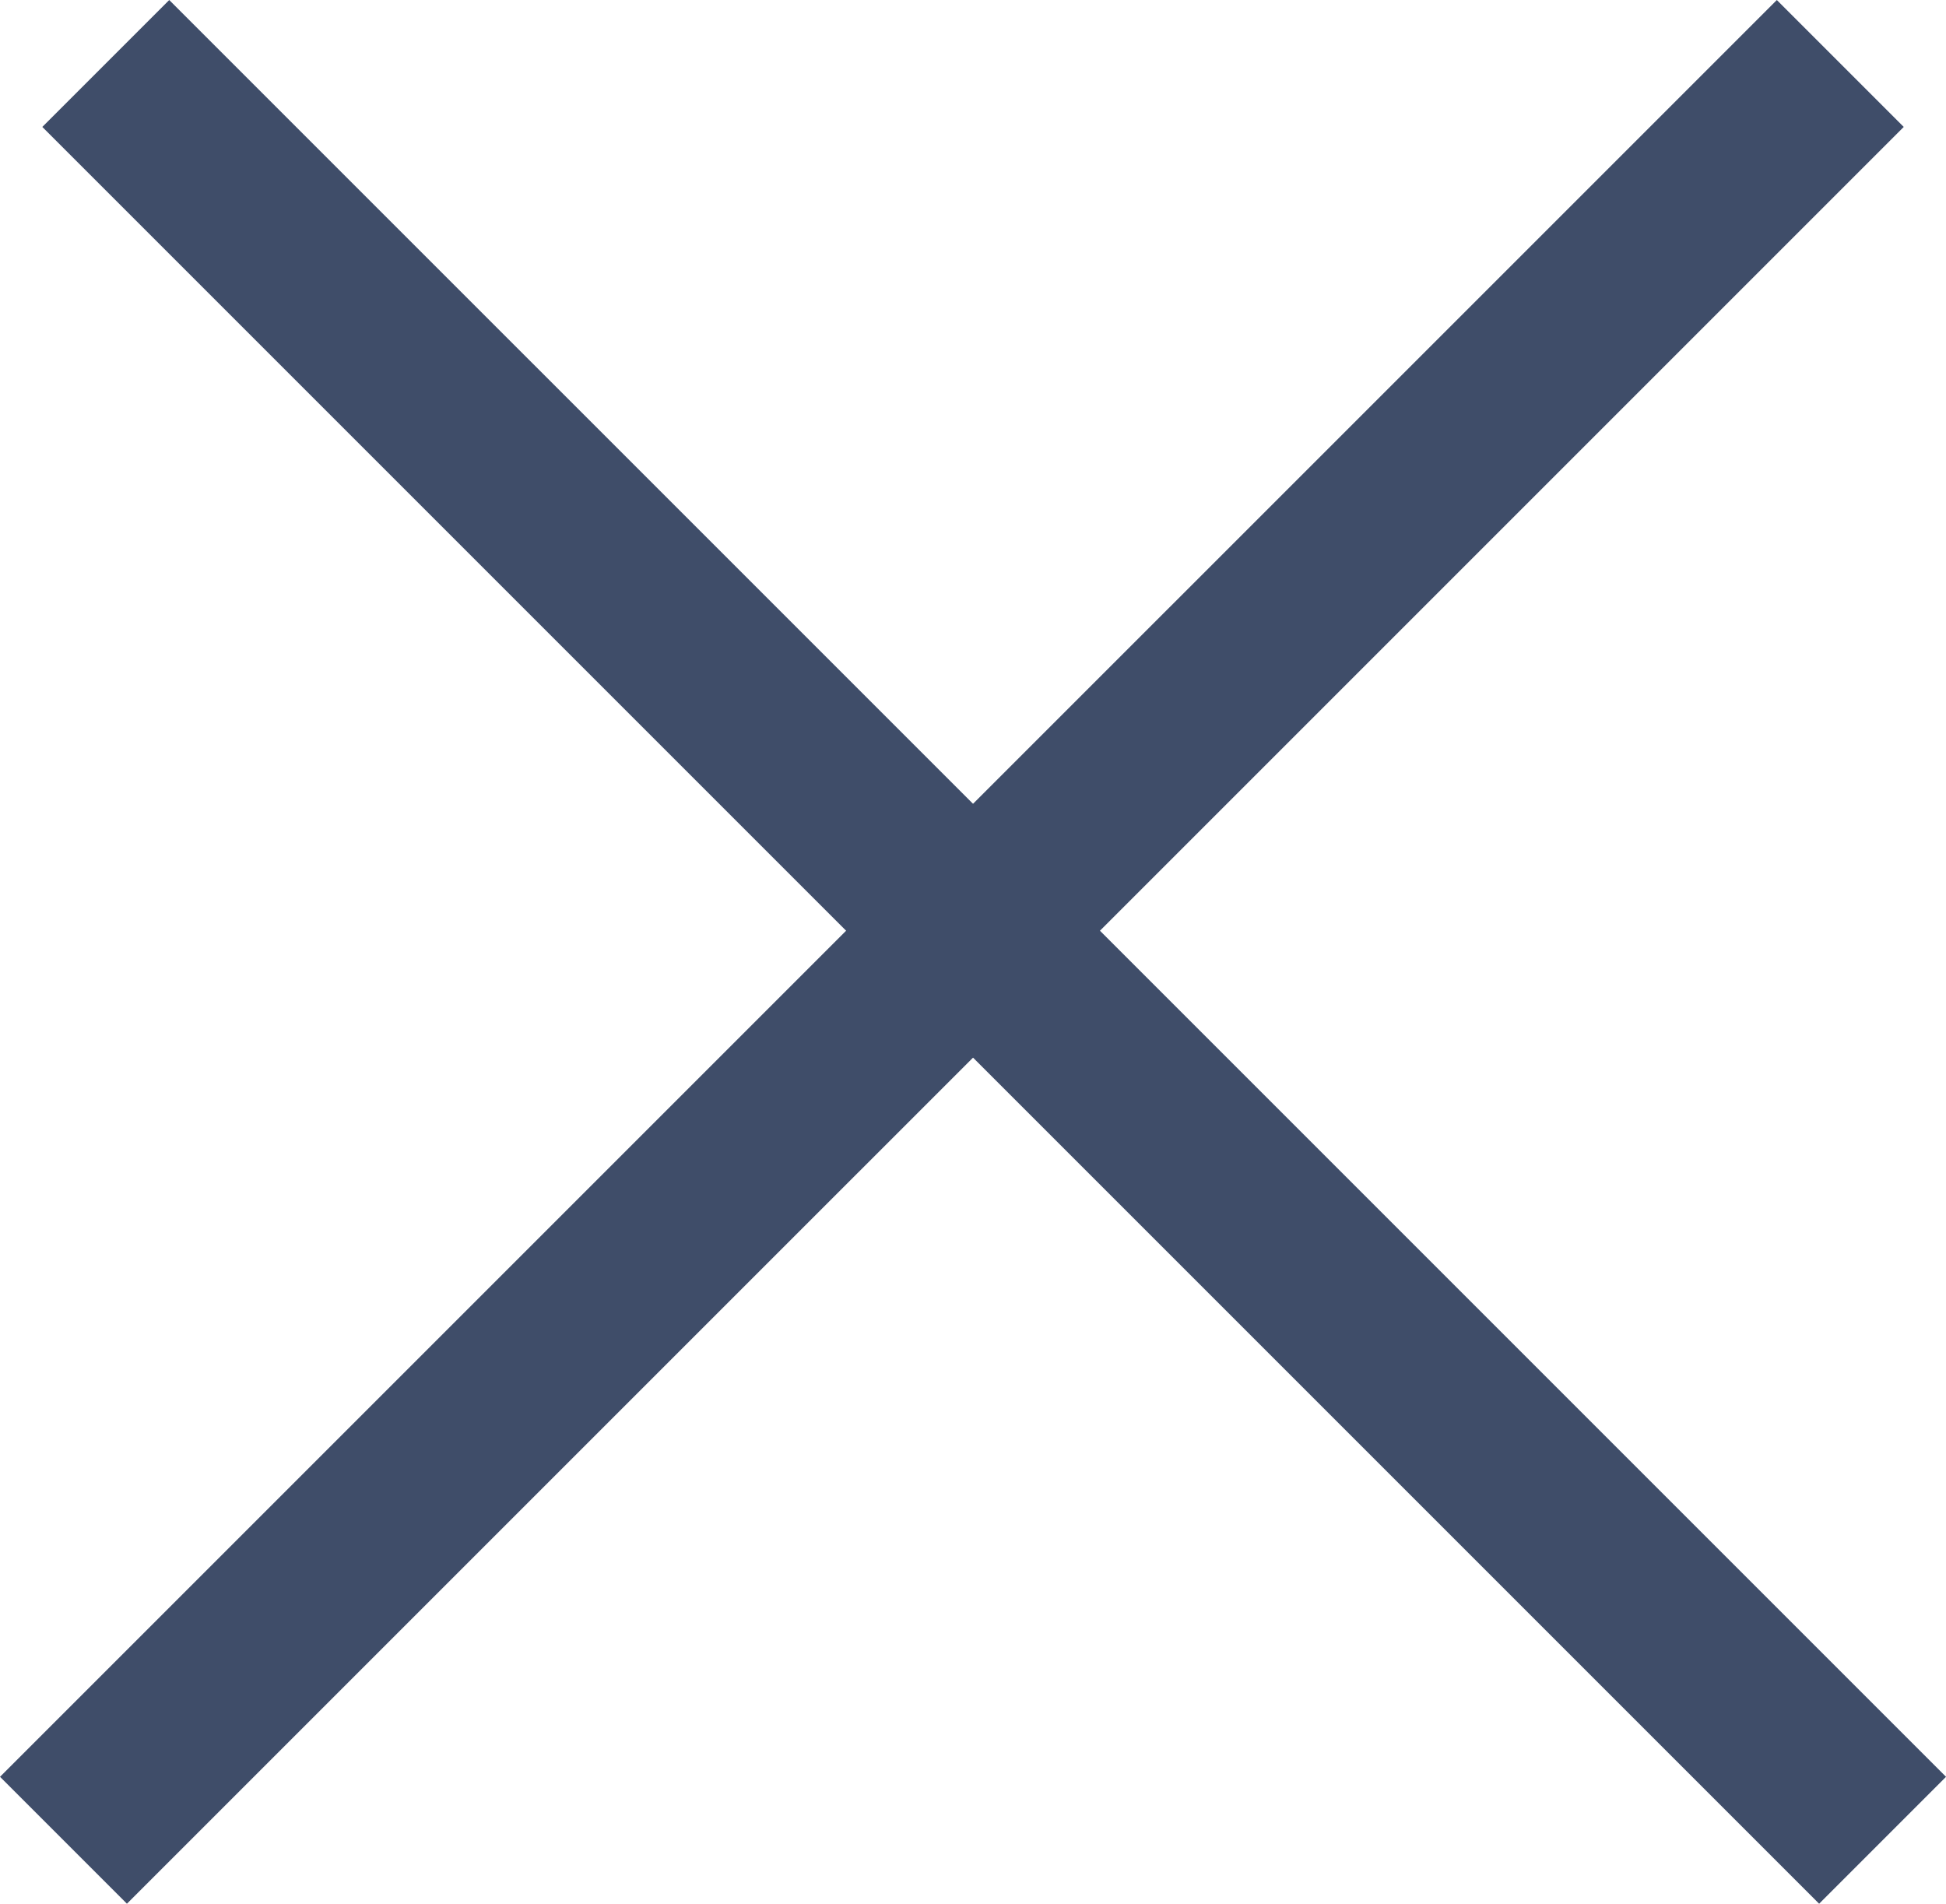
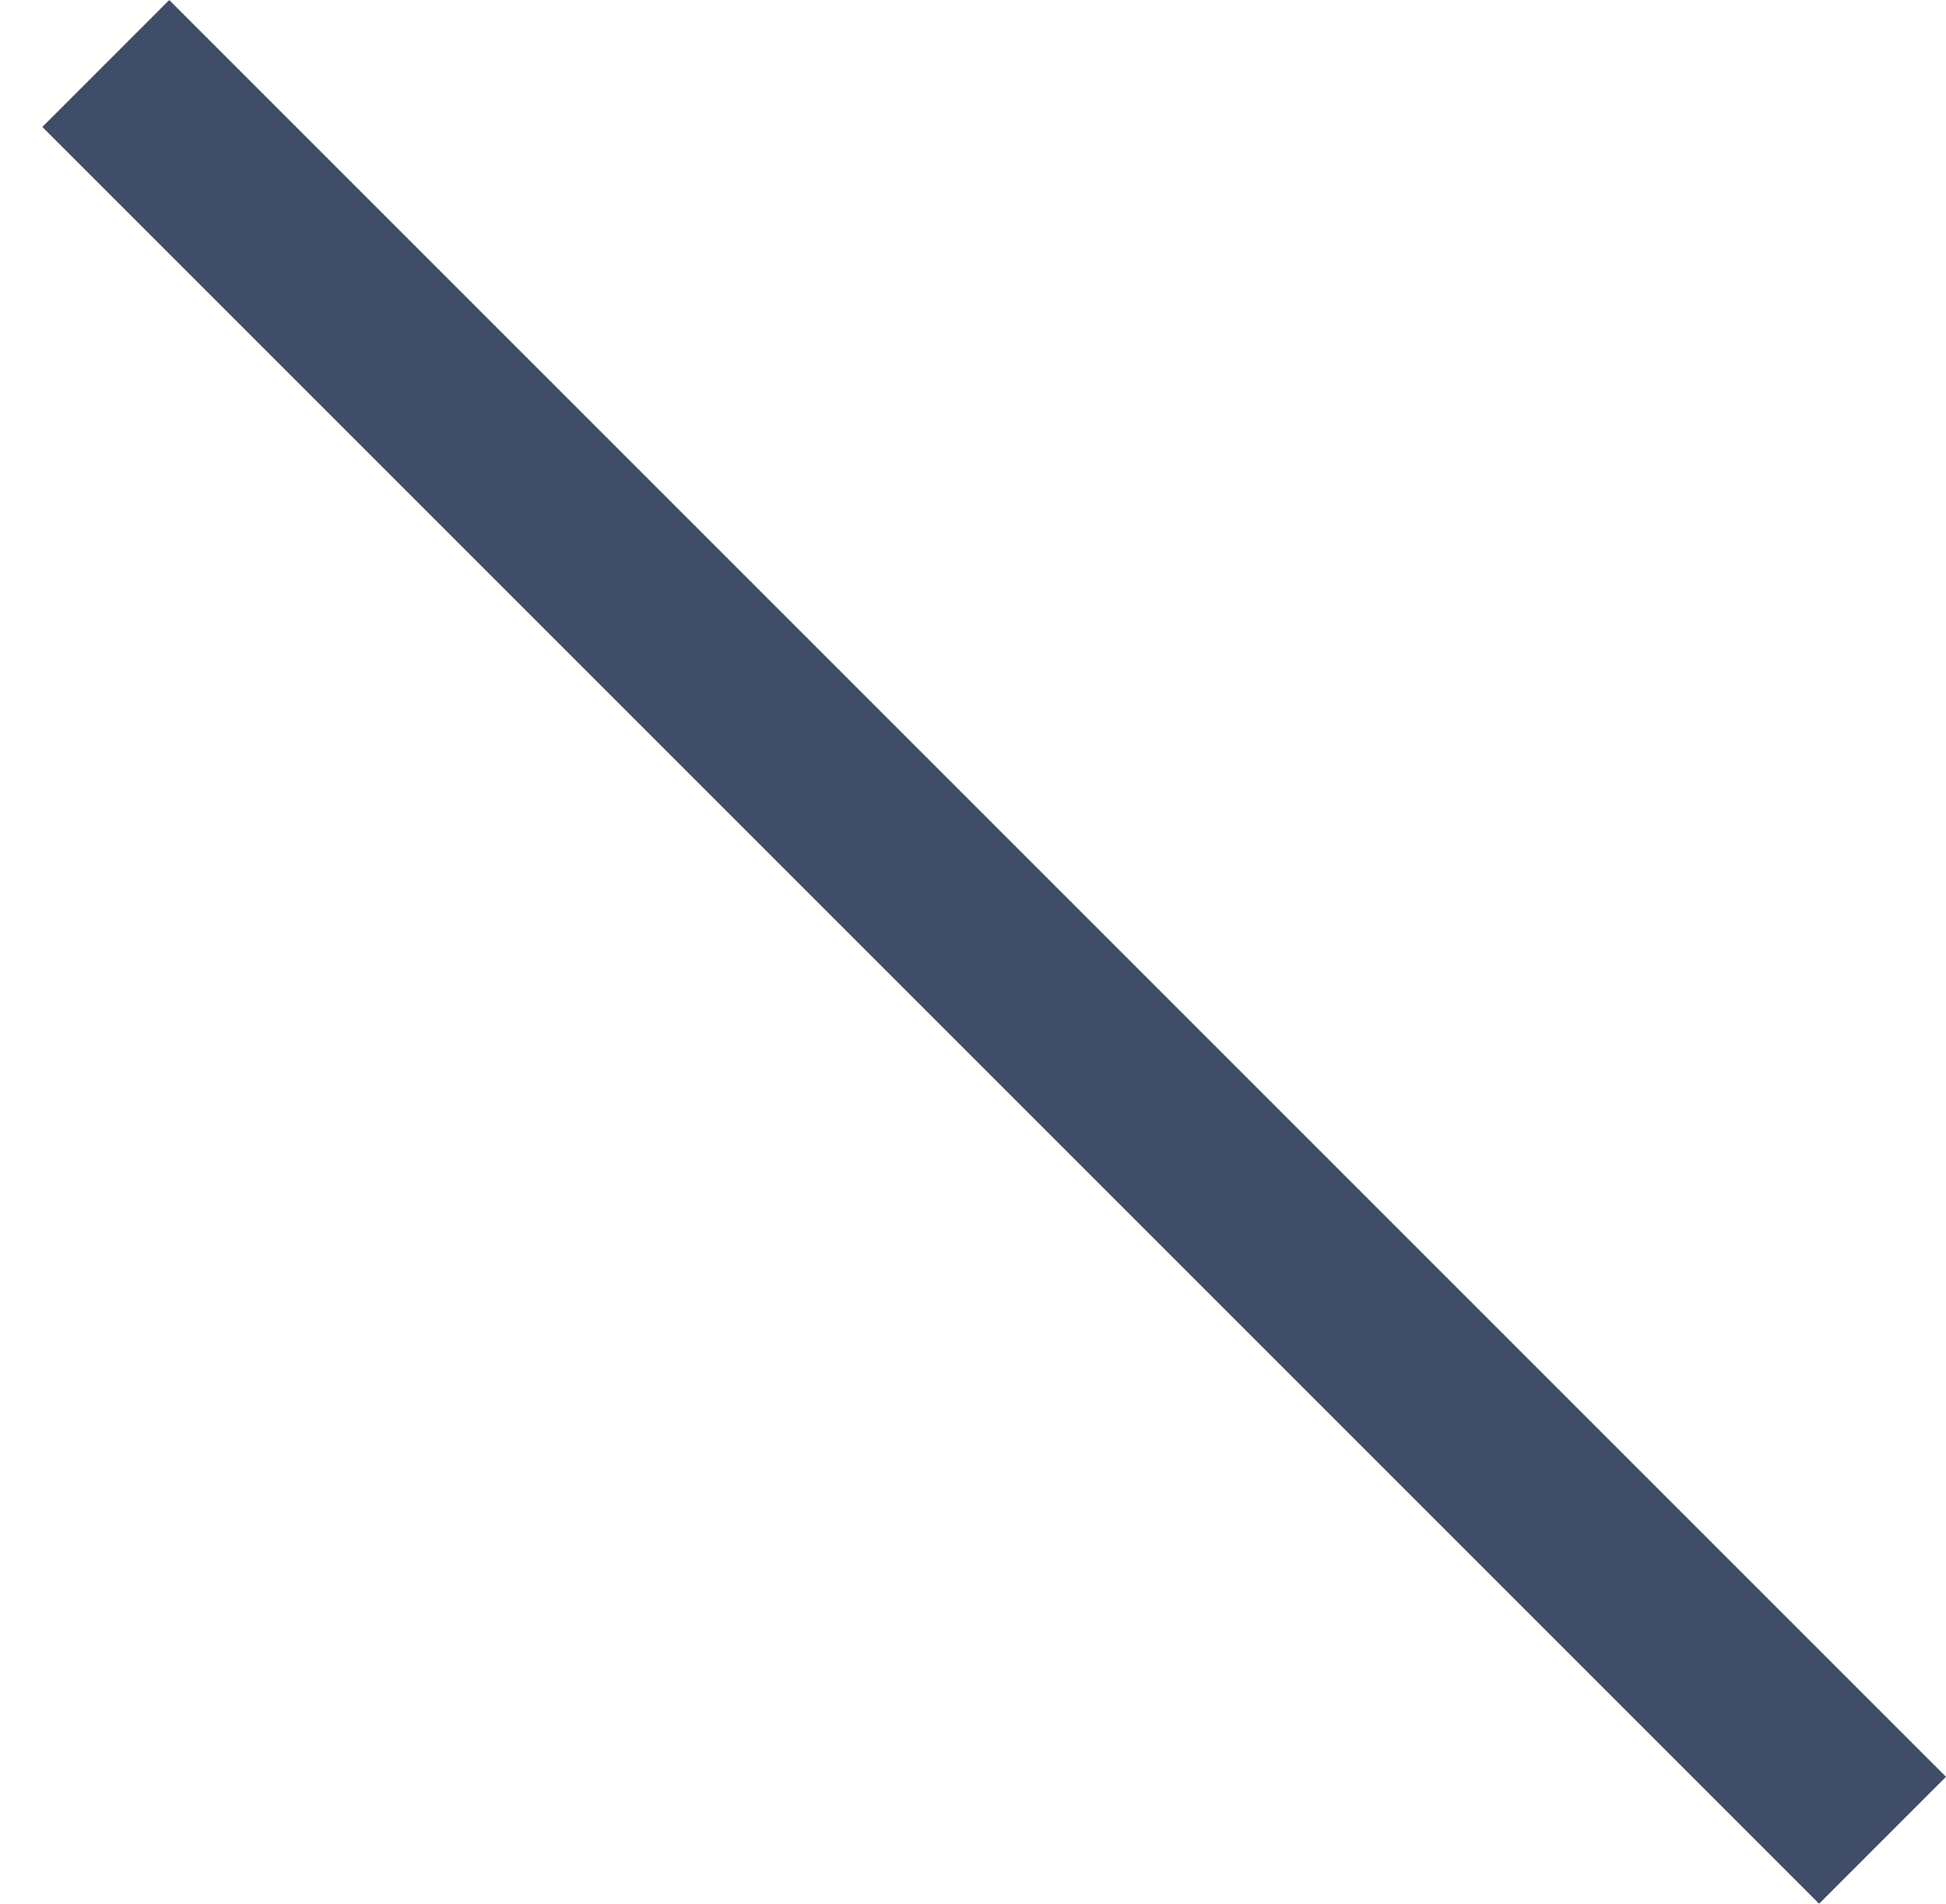
<svg xmlns="http://www.w3.org/2000/svg" version="1.1" id="Warstwa_1" x="0px" y="0px" width="32.527px" height="31.819px" viewBox="0 0 32.527 31.819" enable-background="new 0 0 32.527 31.819" xml:space="preserve">
  <g>
    <line fill="none" stroke="#3f4d69" stroke-width="3" stroke-miterlimit="10" x1="1.768" y1="1.061" x2="31.467" y2="30.759" />
-     <line fill="none" stroke="#3f4d69" stroke-width="3" stroke-miterlimit="10" x1="30.76" y1="1.061" x2="1.061" y2="30.759" />
  </g>
</svg>